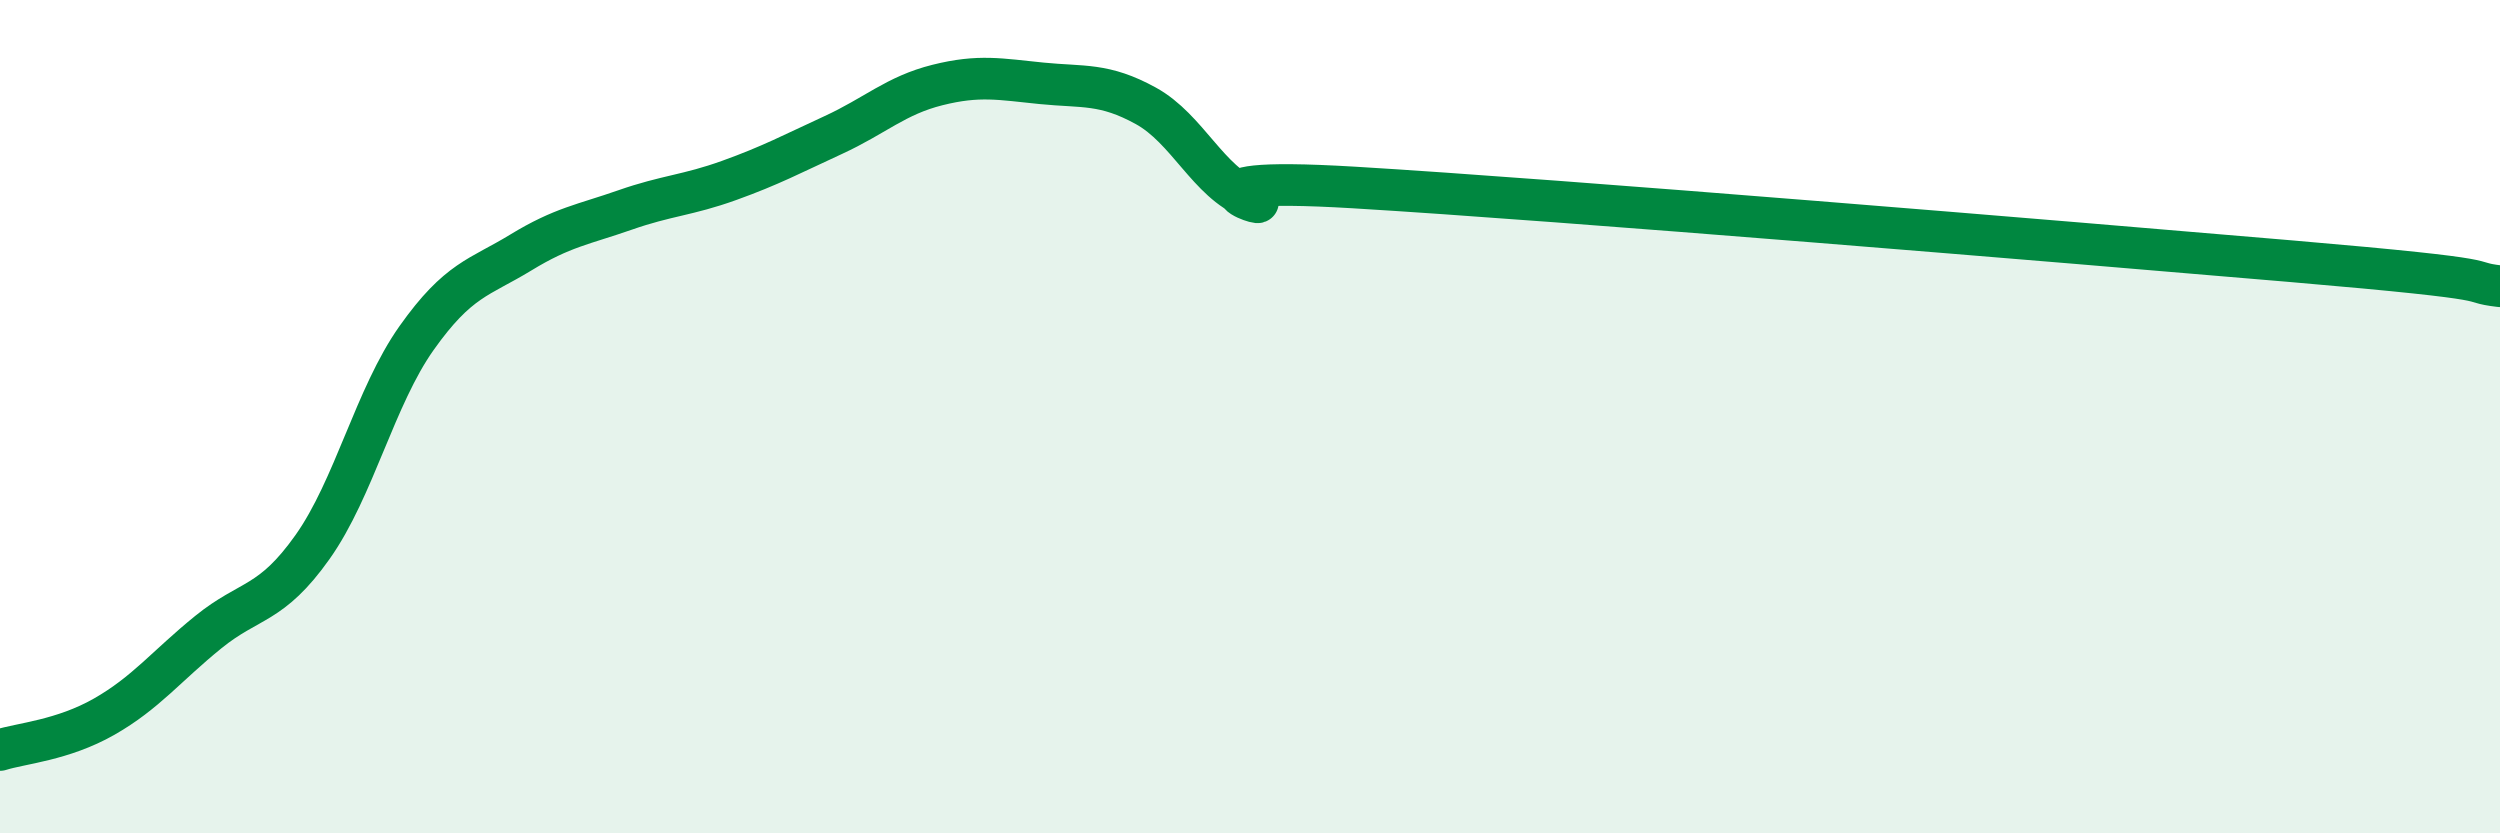
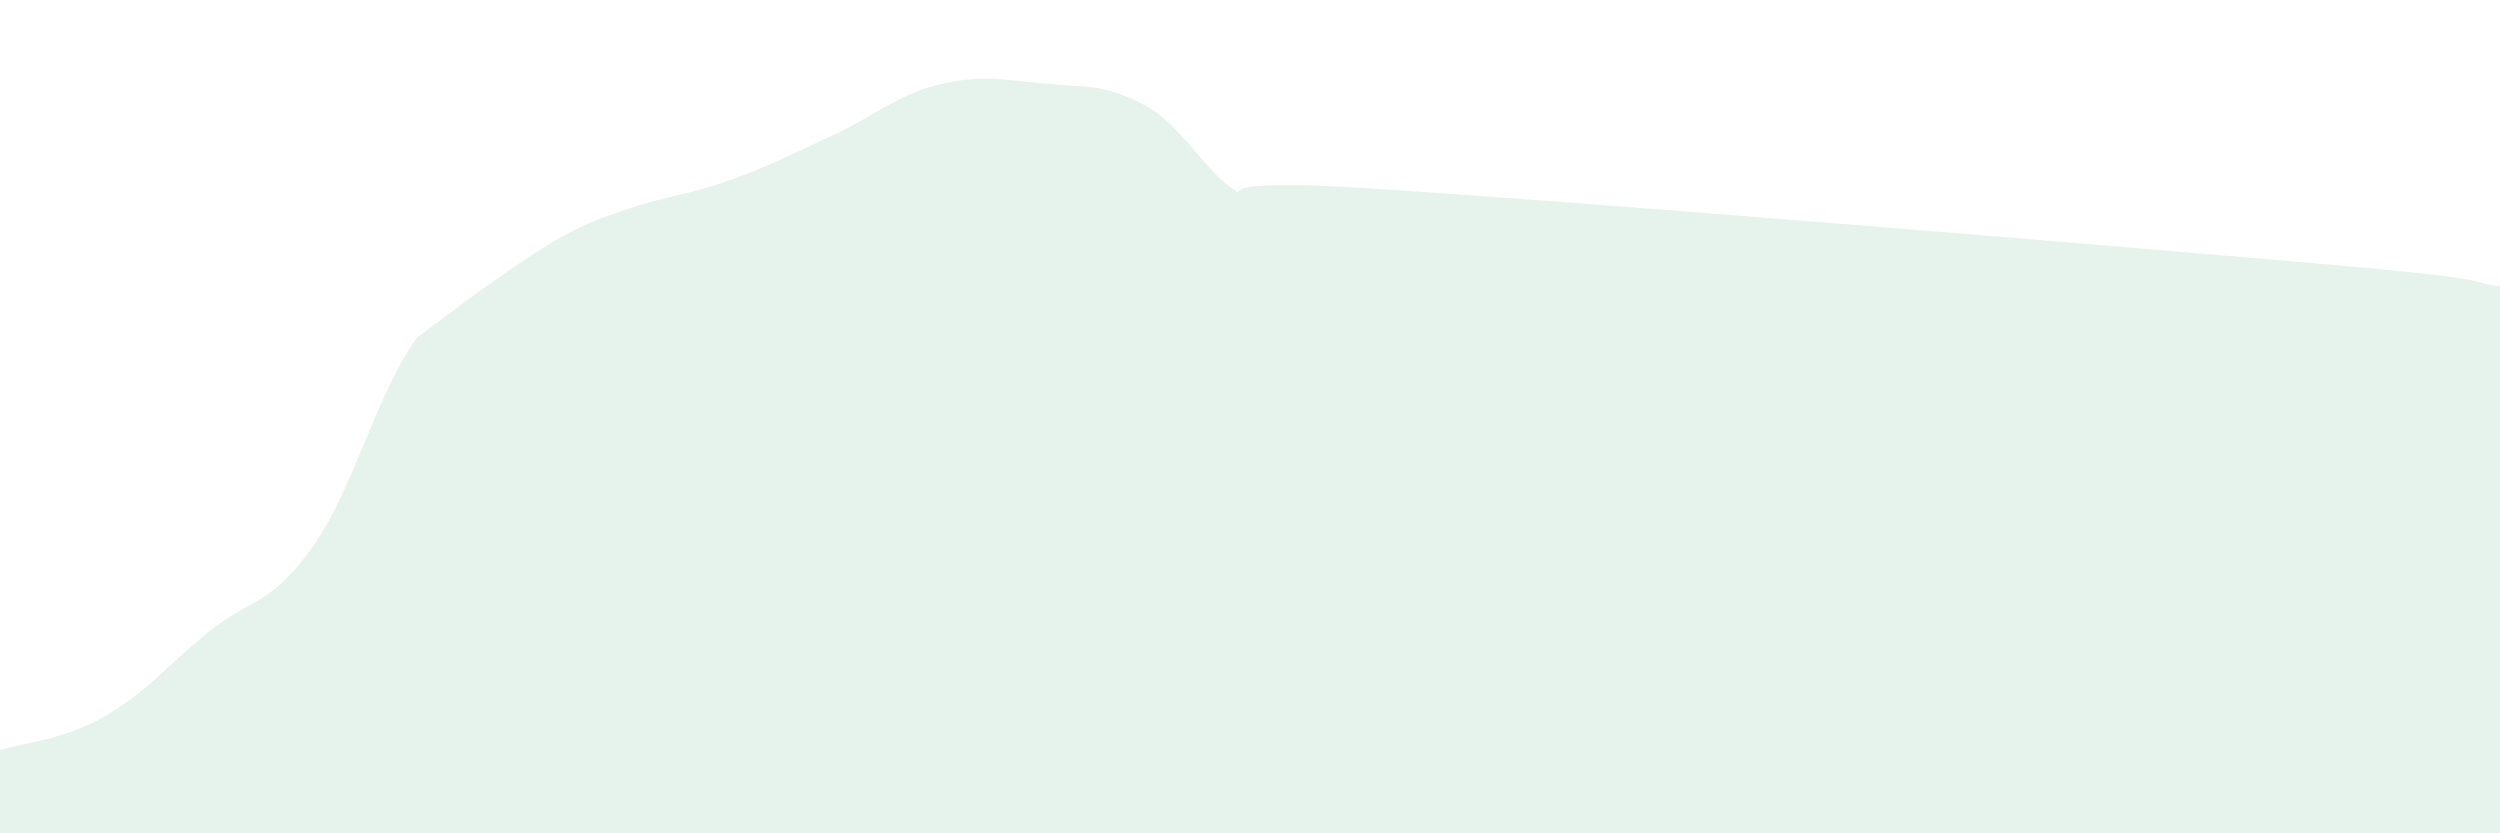
<svg xmlns="http://www.w3.org/2000/svg" width="60" height="20" viewBox="0 0 60 20">
-   <path d="M 0,18 C 0.5,17.84 1.5,17.77 2.5,17.2 C 3.5,16.63 4,15.98 5,15.17 C 6,14.36 6.5,14.54 7.5,13.13 C 8.5,11.72 9,9.52 10,8.11 C 11,6.7 11.5,6.67 12.5,6.06 C 13.5,5.45 14,5.39 15,5.04 C 16,4.69 16.5,4.69 17.5,4.33 C 18.5,3.97 19,3.7 20,3.24 C 21,2.78 21.5,2.29 22.5,2.04 C 23.5,1.79 24,1.9 25,2 C 26,2.1 26.5,1.99 27.5,2.54 C 28.5,3.09 29,4.37 30,4.76 C 31,5.15 27.5,4.2 32.5,4.5 C 37.5,4.8 49.5,5.8 55,6.27 C 60.5,6.74 59,6.75 60,6.87L60 20L0 20Z" fill="#008740" opacity="0.1" stroke-linecap="round" stroke-linejoin="round" />
-   <path d="M 0,18 C 0.5,17.84 1.5,17.77 2.5,17.2 C 3.5,16.63 4,15.98 5,15.17 C 6,14.36 6.5,14.54 7.5,13.13 C 8.5,11.72 9,9.52 10,8.11 C 11,6.7 11.5,6.67 12.5,6.06 C 13.5,5.45 14,5.39 15,5.04 C 16,4.69 16.5,4.69 17.5,4.33 C 18.5,3.97 19,3.7 20,3.24 C 21,2.78 21.5,2.29 22.5,2.04 C 23.5,1.79 24,1.9 25,2 C 26,2.1 26.5,1.99 27.5,2.54 C 28.5,3.09 29,4.37 30,4.76 C 31,5.15 27.5,4.2 32.5,4.5 C 37.5,4.8 49.5,5.8 55,6.27 C 60.5,6.74 59,6.75 60,6.87" stroke="#008740" stroke-width="1" fill="none" stroke-linecap="round" stroke-linejoin="round" />
+   <path d="M 0,18 C 0.5,17.84 1.5,17.77 2.5,17.2 C 3.5,16.63 4,15.98 5,15.17 C 6,14.36 6.5,14.54 7.5,13.13 C 8.5,11.72 9,9.52 10,8.11 C 13.5,5.45 14,5.39 15,5.04 C 16,4.69 16.5,4.69 17.5,4.33 C 18.5,3.97 19,3.7 20,3.24 C 21,2.78 21.5,2.29 22.5,2.04 C 23.5,1.79 24,1.9 25,2 C 26,2.1 26.5,1.99 27.5,2.54 C 28.5,3.09 29,4.37 30,4.76 C 31,5.15 27.5,4.2 32.5,4.5 C 37.5,4.8 49.5,5.8 55,6.27 C 60.5,6.74 59,6.75 60,6.87L60 20L0 20Z" fill="#008740" opacity="0.1" stroke-linecap="round" stroke-linejoin="round" />
</svg>